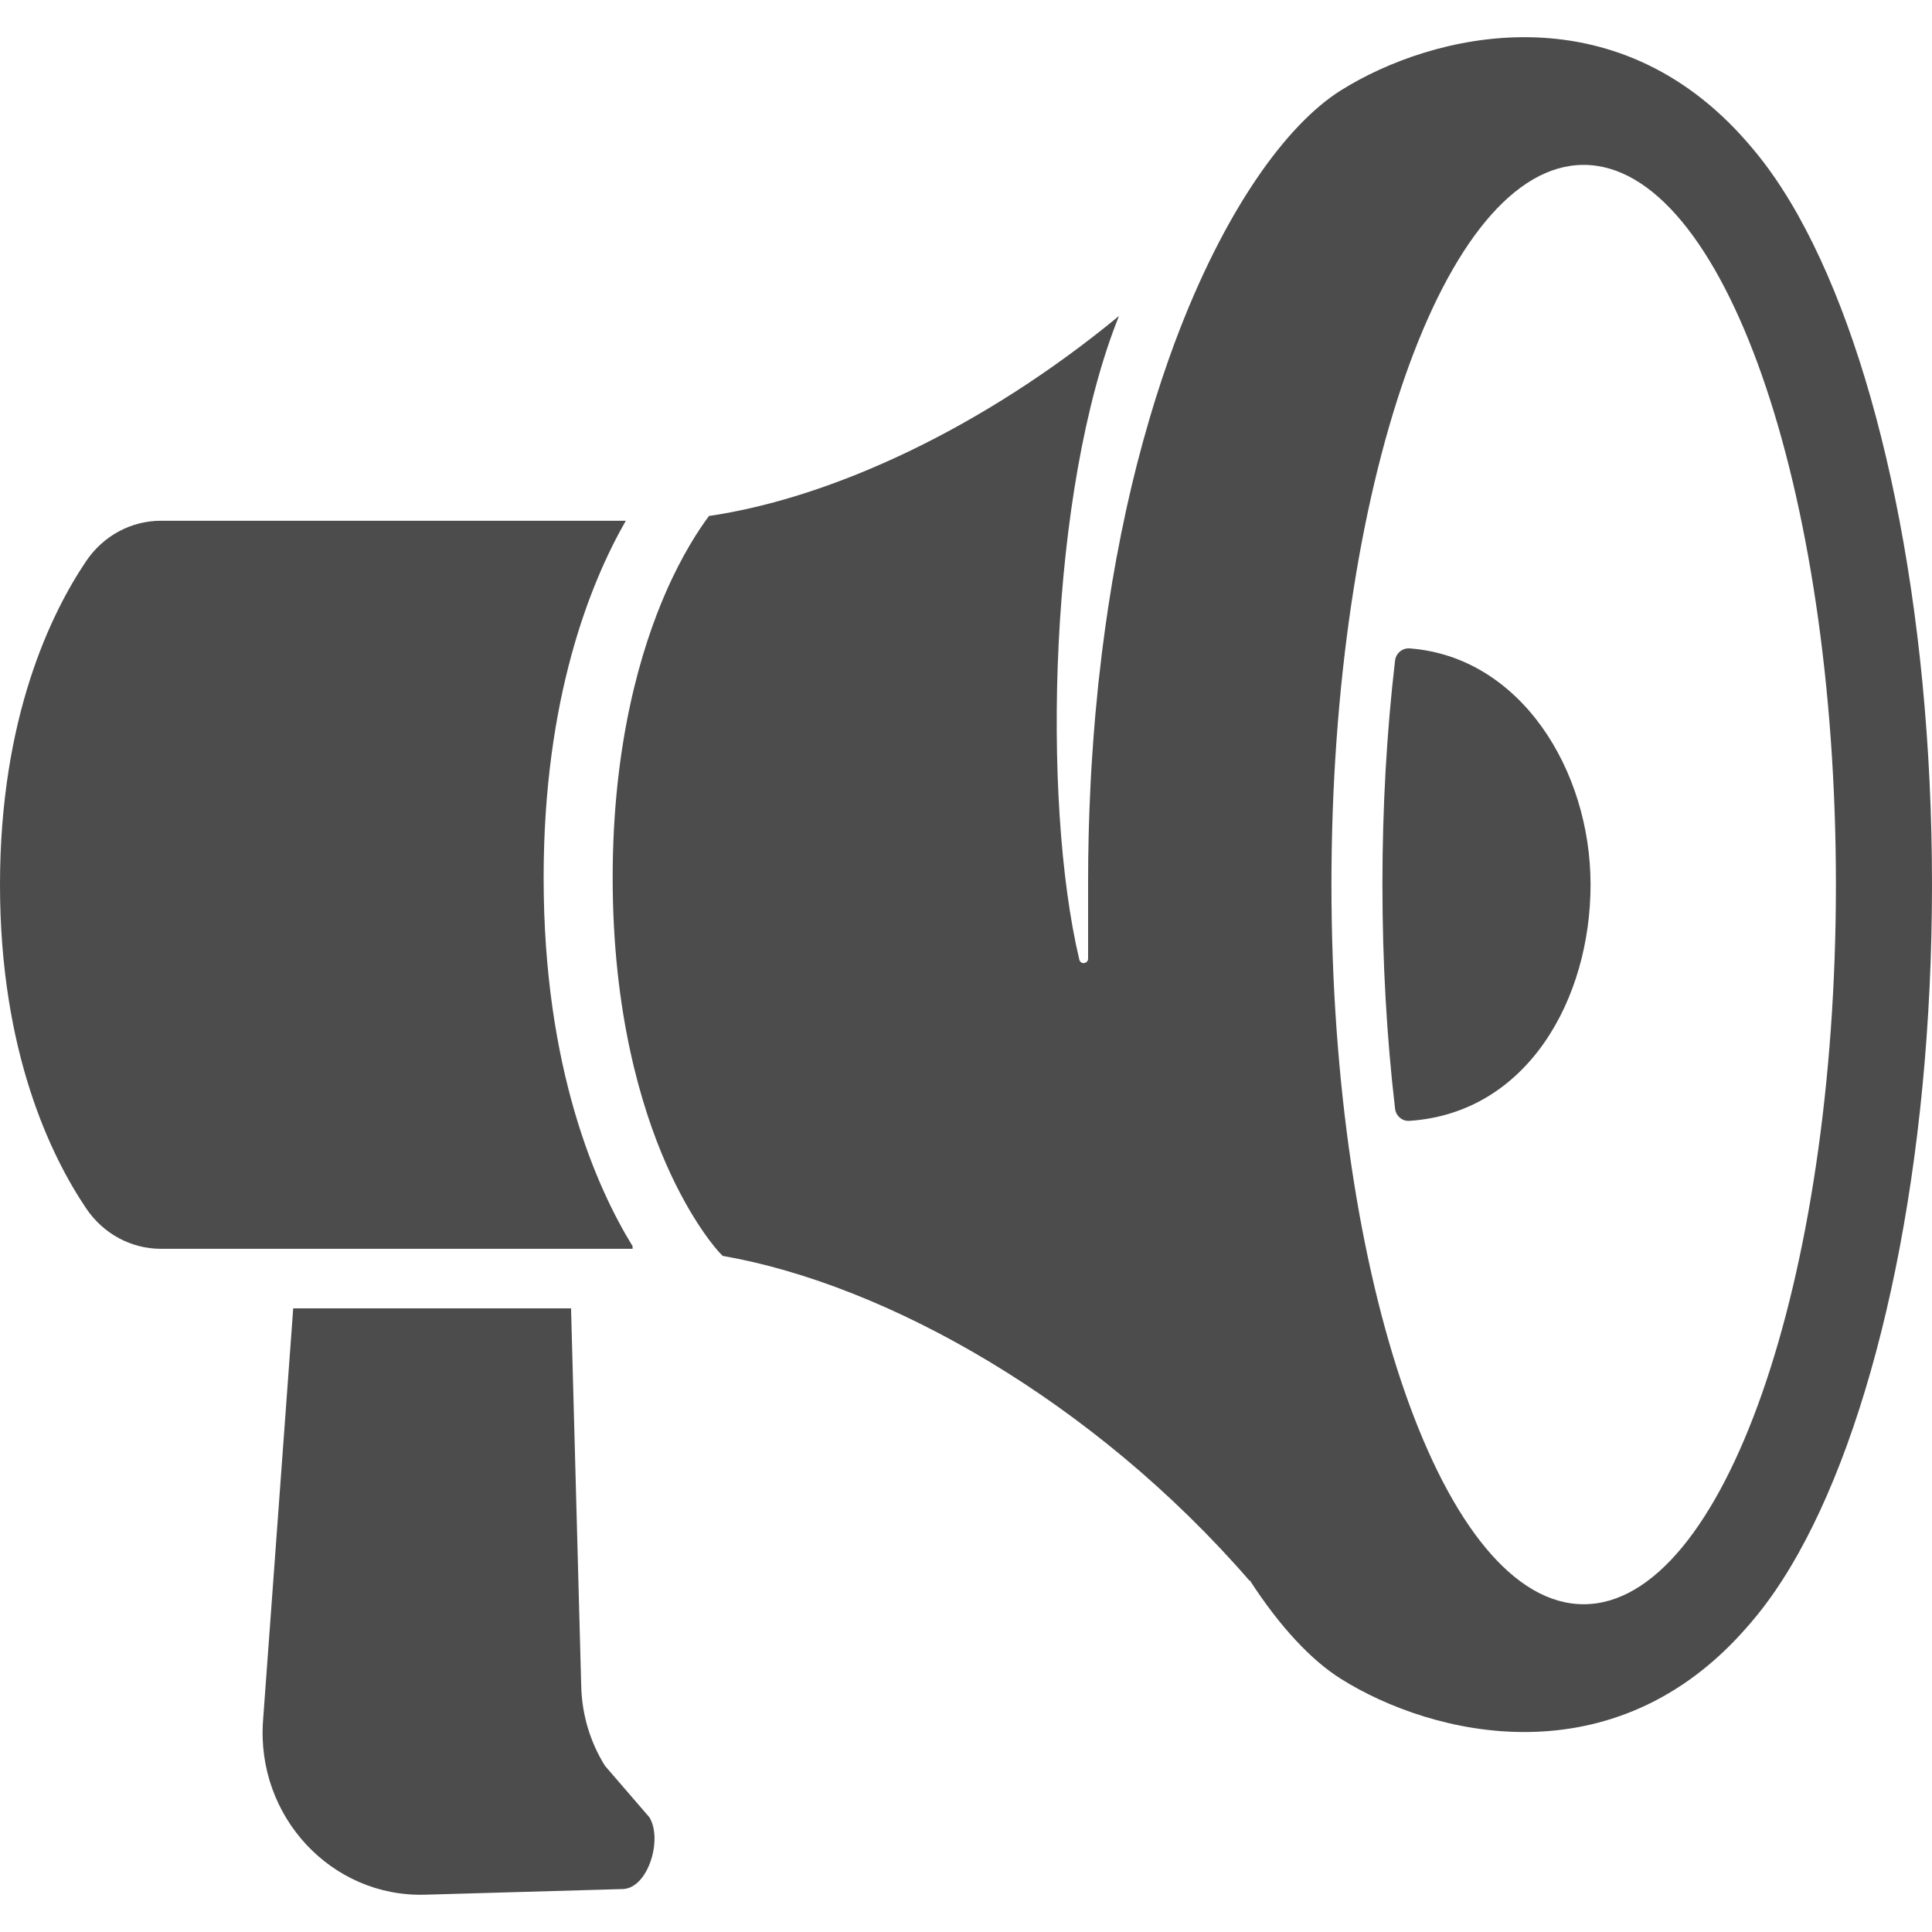
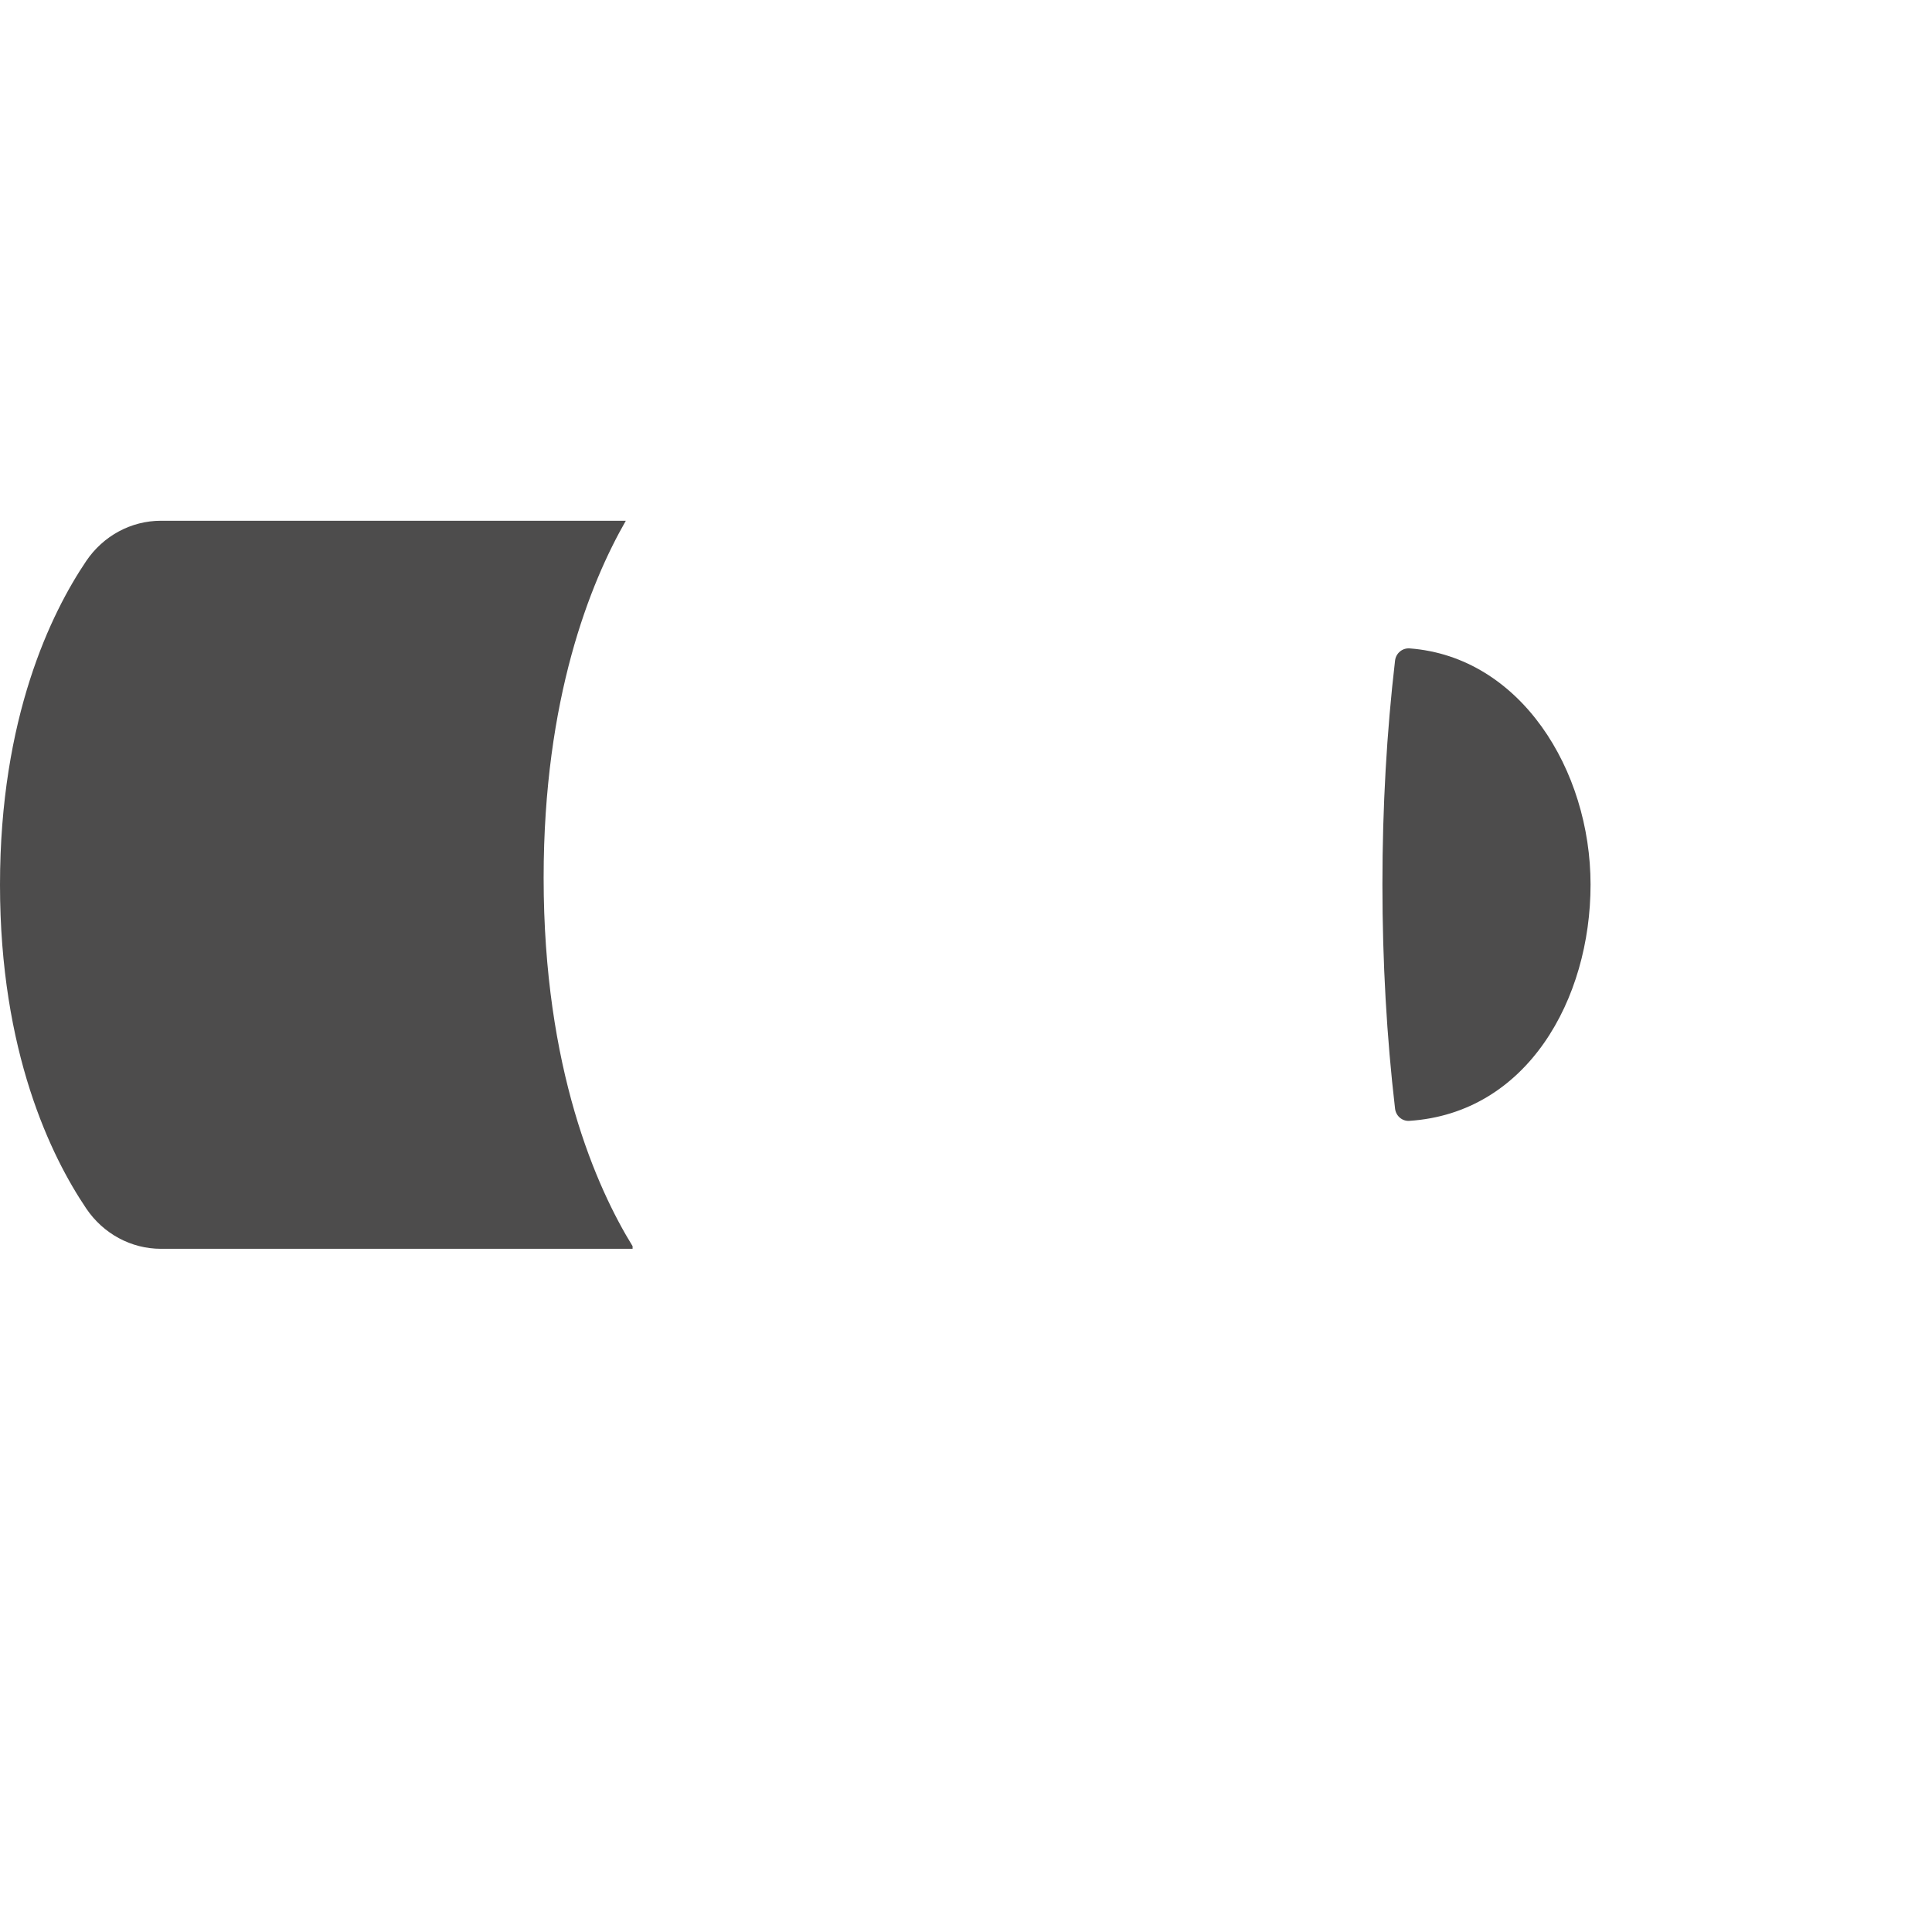
<svg xmlns="http://www.w3.org/2000/svg" width="26" height="26" viewBox="0 0 26 26" fill="none">
  <g clip-path="url(#clip0_676_2951)">
-     <path d="M8.141 23.763C7.942 23.444 7.832 23.075 7.822 22.696L7.685 17.607H3.946L3.54 23.154C3.445 24.444 4.46 25.535 5.722 25.498L8.383 25.422C8.723 25.409 8.921 24.751 8.739 24.456L8.141 23.763V23.763Z" fill="#4D4C4C" />
-     <path d="M23.574 21.823C23.791 21.57 23.998 21.267 24.193 20.92C24.196 20.915 24.199 20.91 24.202 20.904C25.286 18.964 26 15.657 26 11.905C26 8.152 25.286 4.845 24.202 2.905C24.199 2.899 24.196 2.894 24.193 2.888C23.998 2.542 23.791 2.239 23.574 1.985C23.568 1.978 23.561 1.971 23.556 1.964C23.546 1.953 23.536 1.941 23.527 1.93C21.723 -0.162 19.267 0.449 18.045 1.216C17.312 1.676 16.473 2.833 15.811 4.606C15.81 4.609 15.809 4.613 15.807 4.616C15.748 4.776 15.69 4.94 15.634 5.109C15.631 5.117 15.628 5.125 15.626 5.134C15.571 5.3 15.517 5.471 15.466 5.647C15.462 5.659 15.459 5.67 15.456 5.683C15.405 5.856 15.356 6.034 15.309 6.217C15.305 6.232 15.302 6.247 15.297 6.263C15.251 6.444 15.207 6.629 15.165 6.819C15.161 6.838 15.157 6.856 15.153 6.874C15.134 6.962 15.115 7.051 15.097 7.142C15.095 7.149 15.094 7.155 15.092 7.162C15.073 7.258 15.054 7.356 15.036 7.454C15.032 7.474 15.028 7.494 15.024 7.514C15.009 7.601 14.993 7.688 14.978 7.776C14.975 7.79 14.973 7.804 14.97 7.819C14.954 7.918 14.938 8.018 14.922 8.12C14.918 8.141 14.915 8.162 14.912 8.183C14.899 8.27 14.886 8.358 14.874 8.446C14.871 8.465 14.868 8.485 14.866 8.505C14.852 8.608 14.838 8.711 14.825 8.817C14.823 8.838 14.82 8.859 14.818 8.881C14.807 8.969 14.797 9.059 14.787 9.149C14.784 9.173 14.782 9.197 14.779 9.221C14.768 9.328 14.758 9.435 14.748 9.544C14.746 9.564 14.744 9.584 14.742 9.604C14.734 9.697 14.726 9.791 14.719 9.885C14.717 9.912 14.715 9.939 14.713 9.966C14.705 10.077 14.697 10.188 14.69 10.301C14.689 10.318 14.688 10.335 14.687 10.352C14.681 10.451 14.676 10.551 14.672 10.651C14.67 10.681 14.669 10.71 14.668 10.74C14.663 10.855 14.658 10.971 14.655 11.089C14.655 11.1 14.654 11.111 14.654 11.121C14.651 11.229 14.648 11.338 14.647 11.448C14.646 11.479 14.646 11.51 14.645 11.541C14.644 11.662 14.643 11.783 14.643 11.905V12.899C14.643 12.972 14.542 12.985 14.525 12.914C14.015 10.769 14.116 6.596 15.059 4.252C13.238 5.754 11.209 6.698 9.541 6.944C9.406 7.125 9.181 7.465 8.959 7.974C8.633 8.72 8.245 9.991 8.245 11.813C8.245 13.636 8.633 14.907 8.959 15.652C9.31 16.457 9.667 16.839 9.67 16.843L9.725 16.901C11.932 17.286 14.713 18.848 16.817 21.274V21.264C17.228 21.899 17.651 22.346 18.045 22.593C19.266 23.36 21.723 23.972 23.526 21.879C23.536 21.868 23.546 21.857 23.555 21.846C23.561 21.838 23.568 21.831 23.574 21.824L23.574 21.823ZM21.312 2.219C23.187 2.219 24.707 6.555 24.707 11.904C24.707 17.253 23.187 21.589 21.312 21.589C19.438 21.589 17.918 17.253 17.918 11.904C17.918 6.555 19.438 2.219 21.312 2.219Z" fill="#4D4C4C" />
    <path d="M18.965 15.084C20.553 14.981 21.405 13.447 21.405 11.904C21.405 10.361 20.461 8.839 18.972 8.726C18.873 8.718 18.786 8.79 18.774 8.89C18.662 9.847 18.604 10.862 18.604 11.904C18.604 12.947 18.662 13.962 18.774 14.919C18.785 15.017 18.869 15.09 18.965 15.084L18.965 15.084Z" fill="#4D4C4C" />
    <path d="M8.514 16.772C8.029 15.984 7.316 14.387 7.316 11.813C7.316 9.397 7.944 7.842 8.422 7.008H2.166C1.764 7.008 1.39 7.211 1.161 7.549C0.688 8.25 0 9.656 0 11.907C0 14.157 0.688 15.563 1.161 16.264C1.39 16.603 1.764 16.806 2.166 16.806H8.513V16.772L8.514 16.772Z" fill="#4D4C4C" />
  </g>
  <defs>
    <clipPath id="clip0_676_2951">
      <rect width="26" height="25" fill="white" transform="translate(0 0.5)" />
    </clipPath>
  </defs>
</svg>